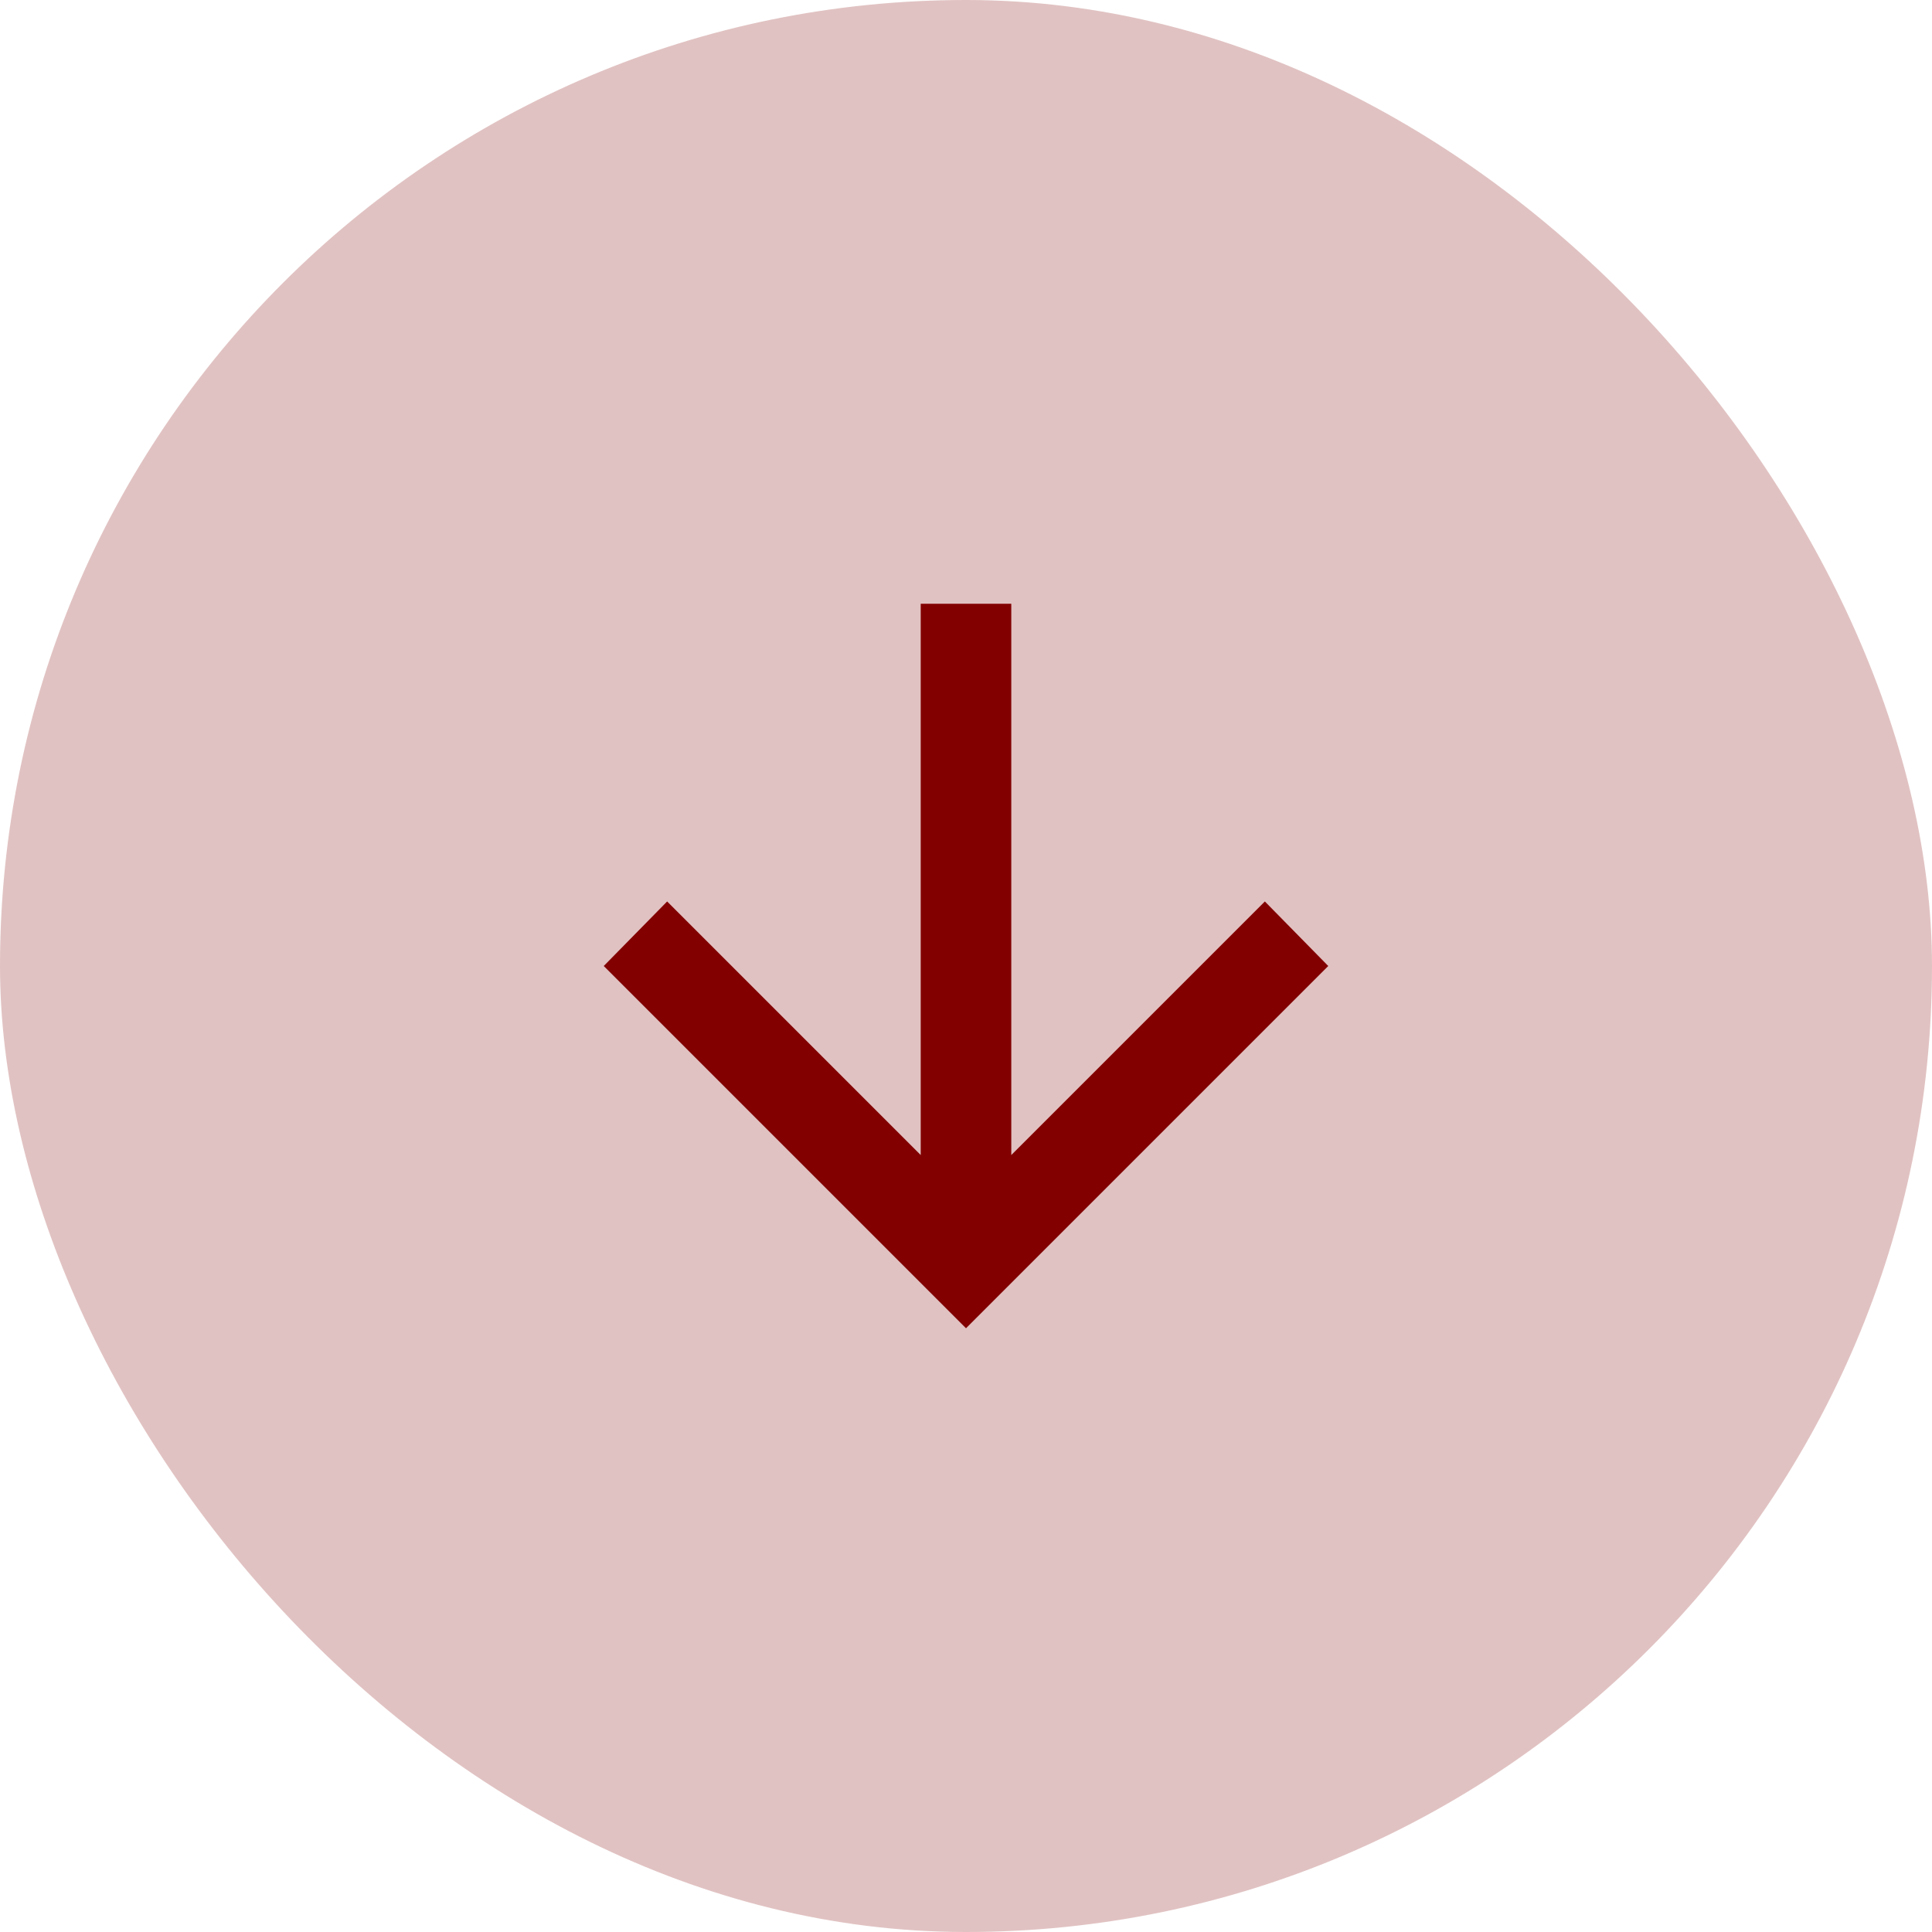
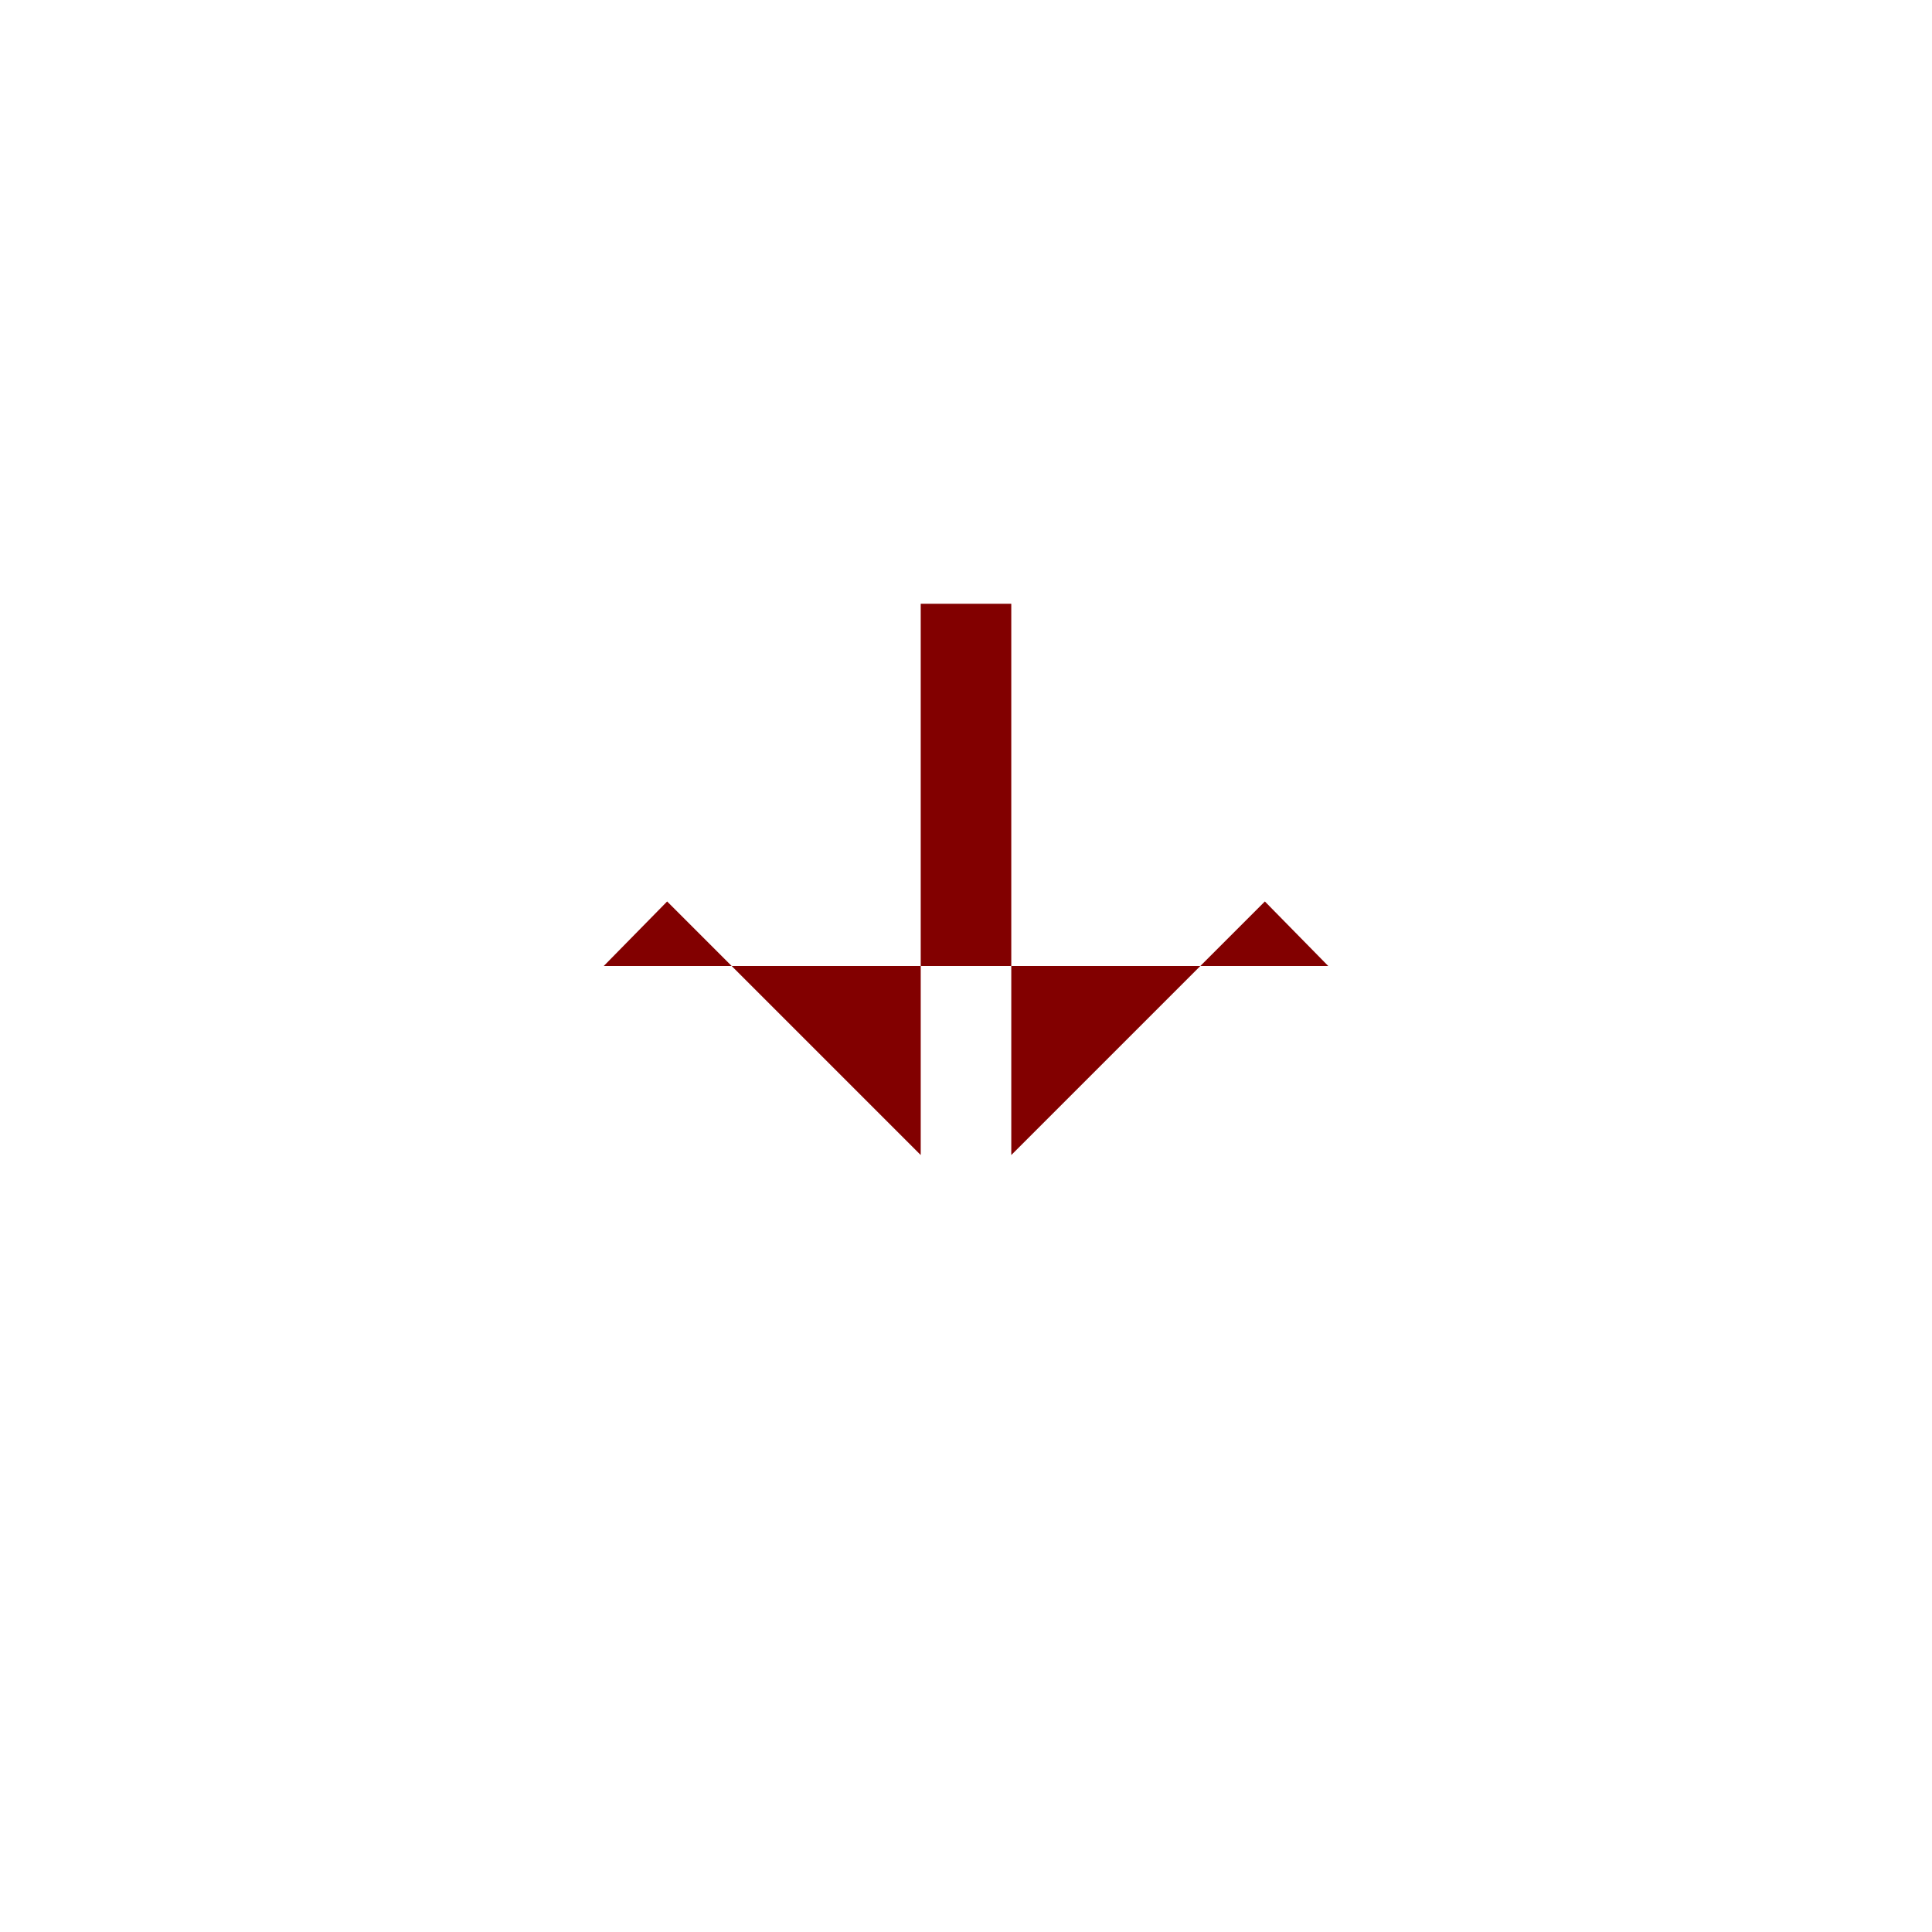
<svg xmlns="http://www.w3.org/2000/svg" fill="none" height="100%" overflow="visible" preserveAspectRatio="none" style="display: block;" viewBox="0 0 32 32" width="100%">
  <g id="Frame 1">
-     <rect fill="#820000" fill-opacity="0.24" height="32" rx="16" width="32" />
    <g id="material-symbols:arrow-downward">
-       <path d="M15.25 10V19.131L11.05 14.931L10 16L16 22L22 16L20.95 14.931L16.75 19.131V10H15.25Z" fill="#820000" id="Vector" />
+       <path d="M15.25 10V19.131L11.05 14.931L10 16L22 16L20.95 14.931L16.75 19.131V10H15.25Z" fill="#820000" id="Vector" />
    </g>
  </g>
</svg>